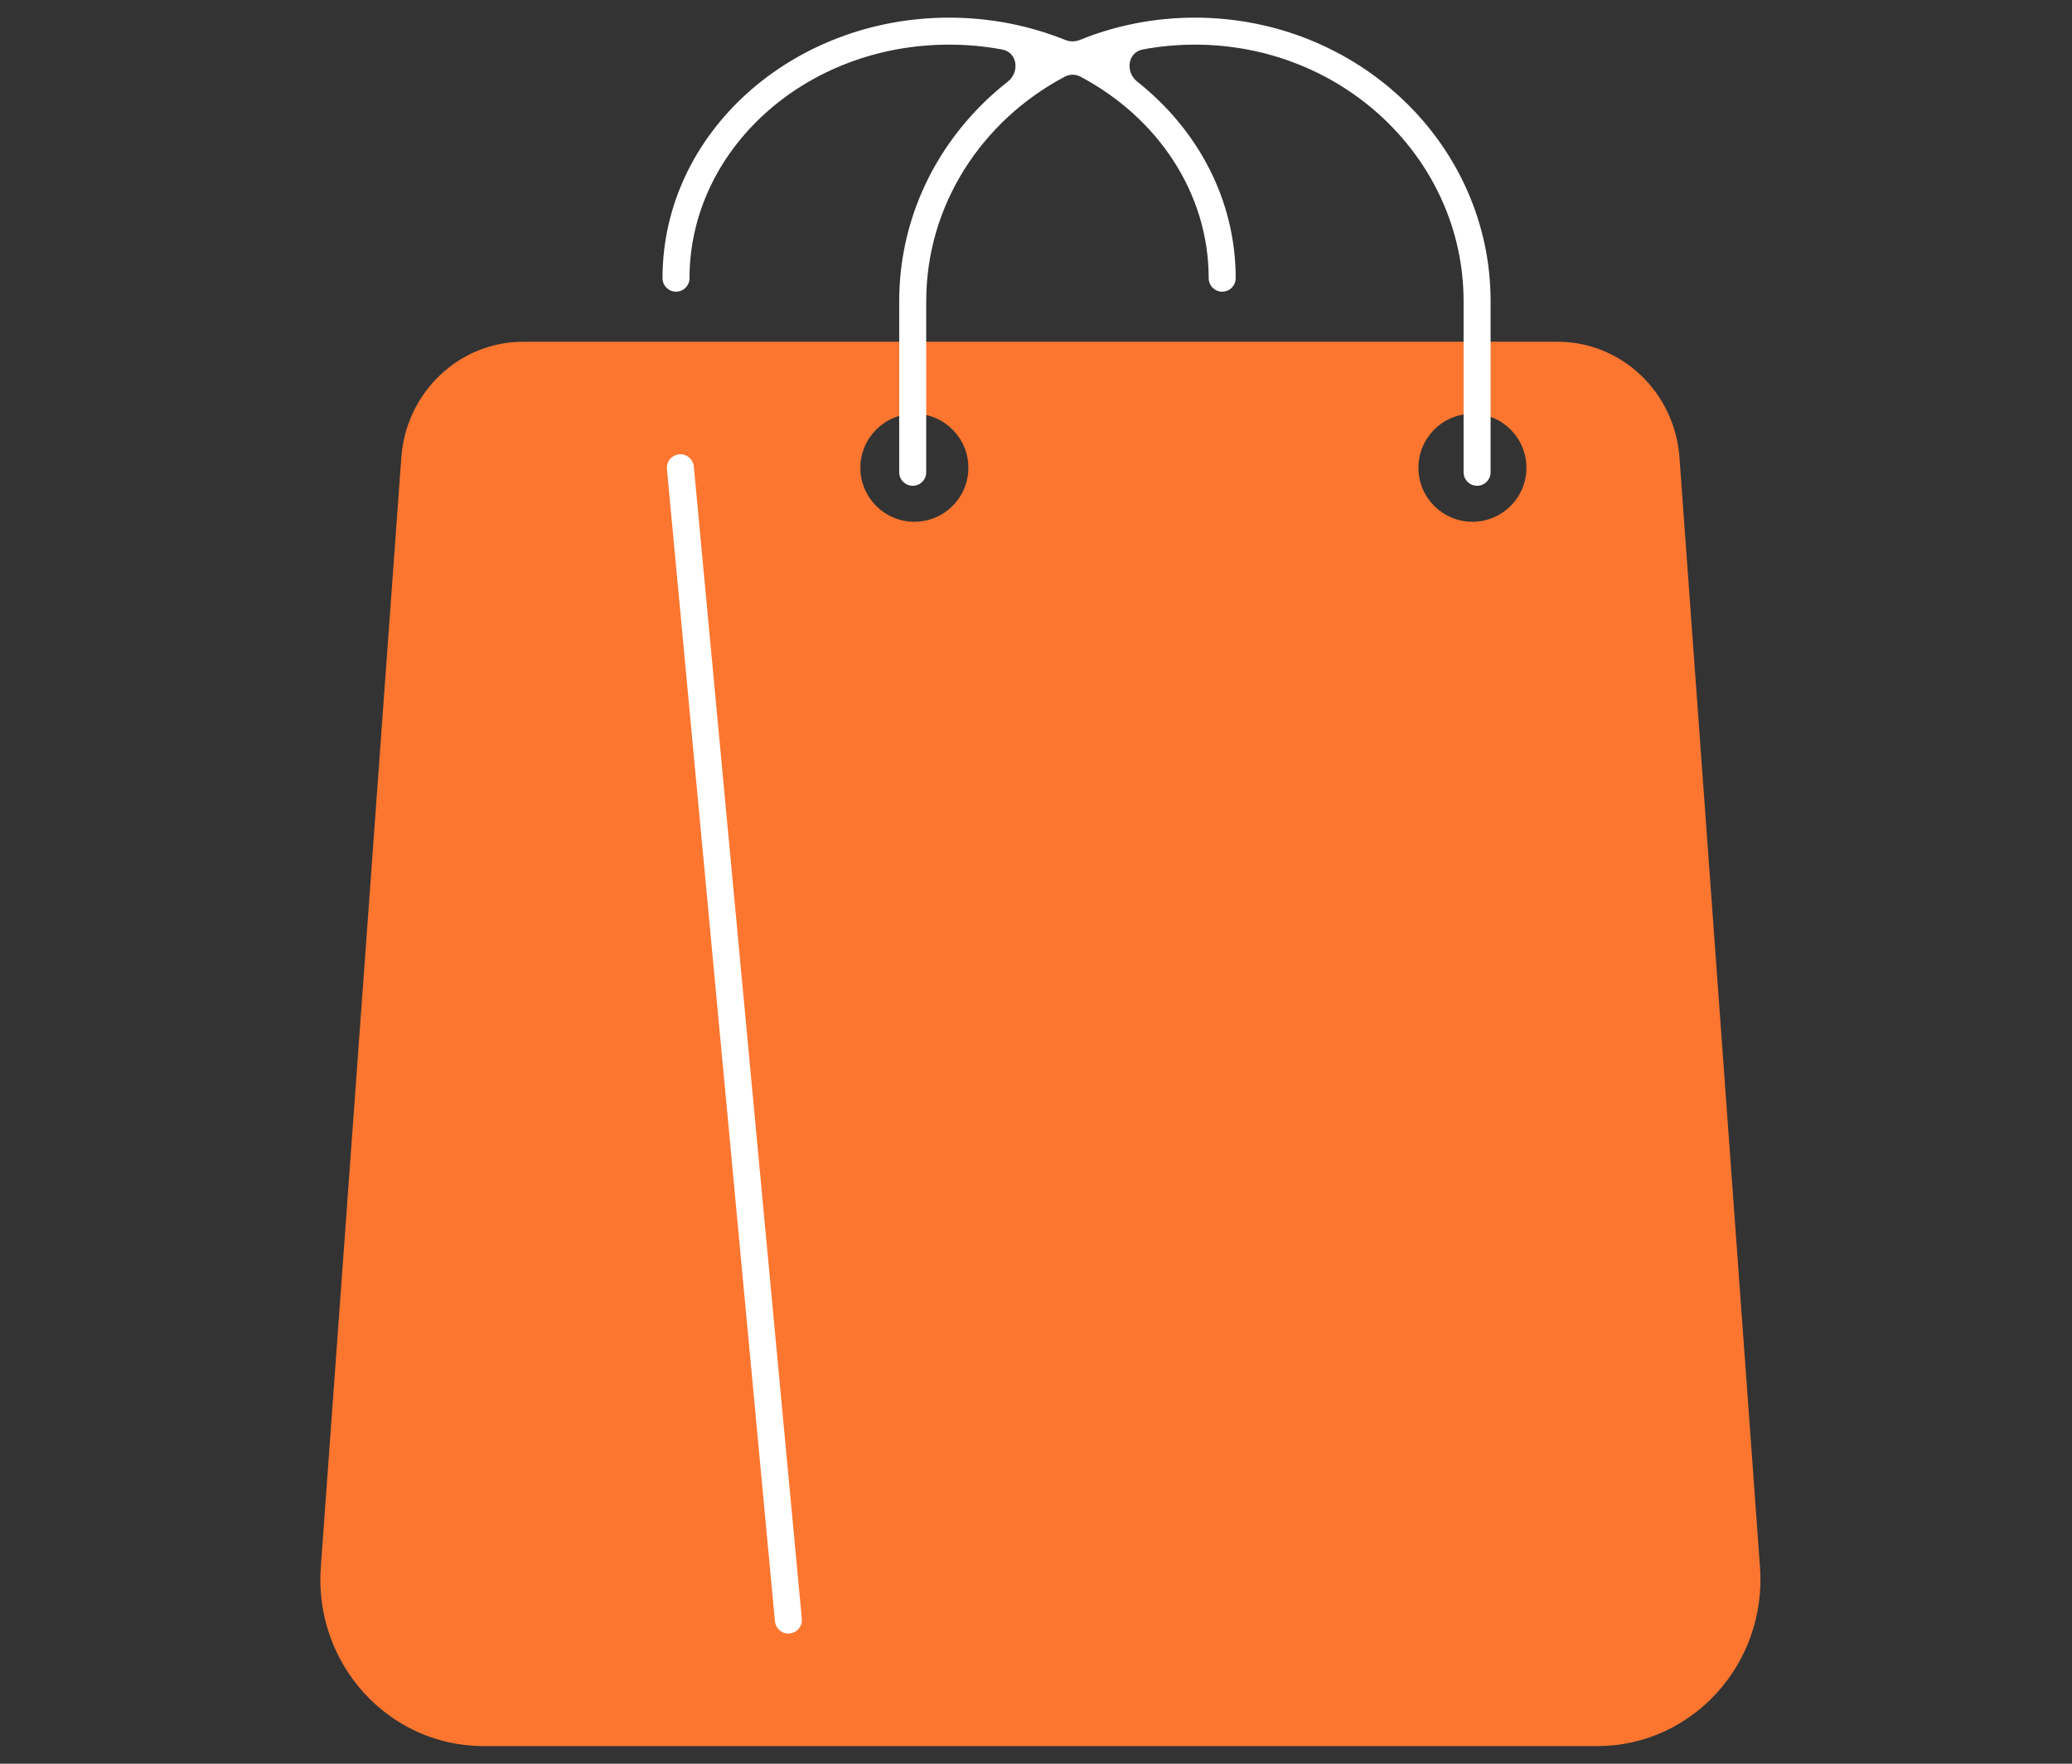
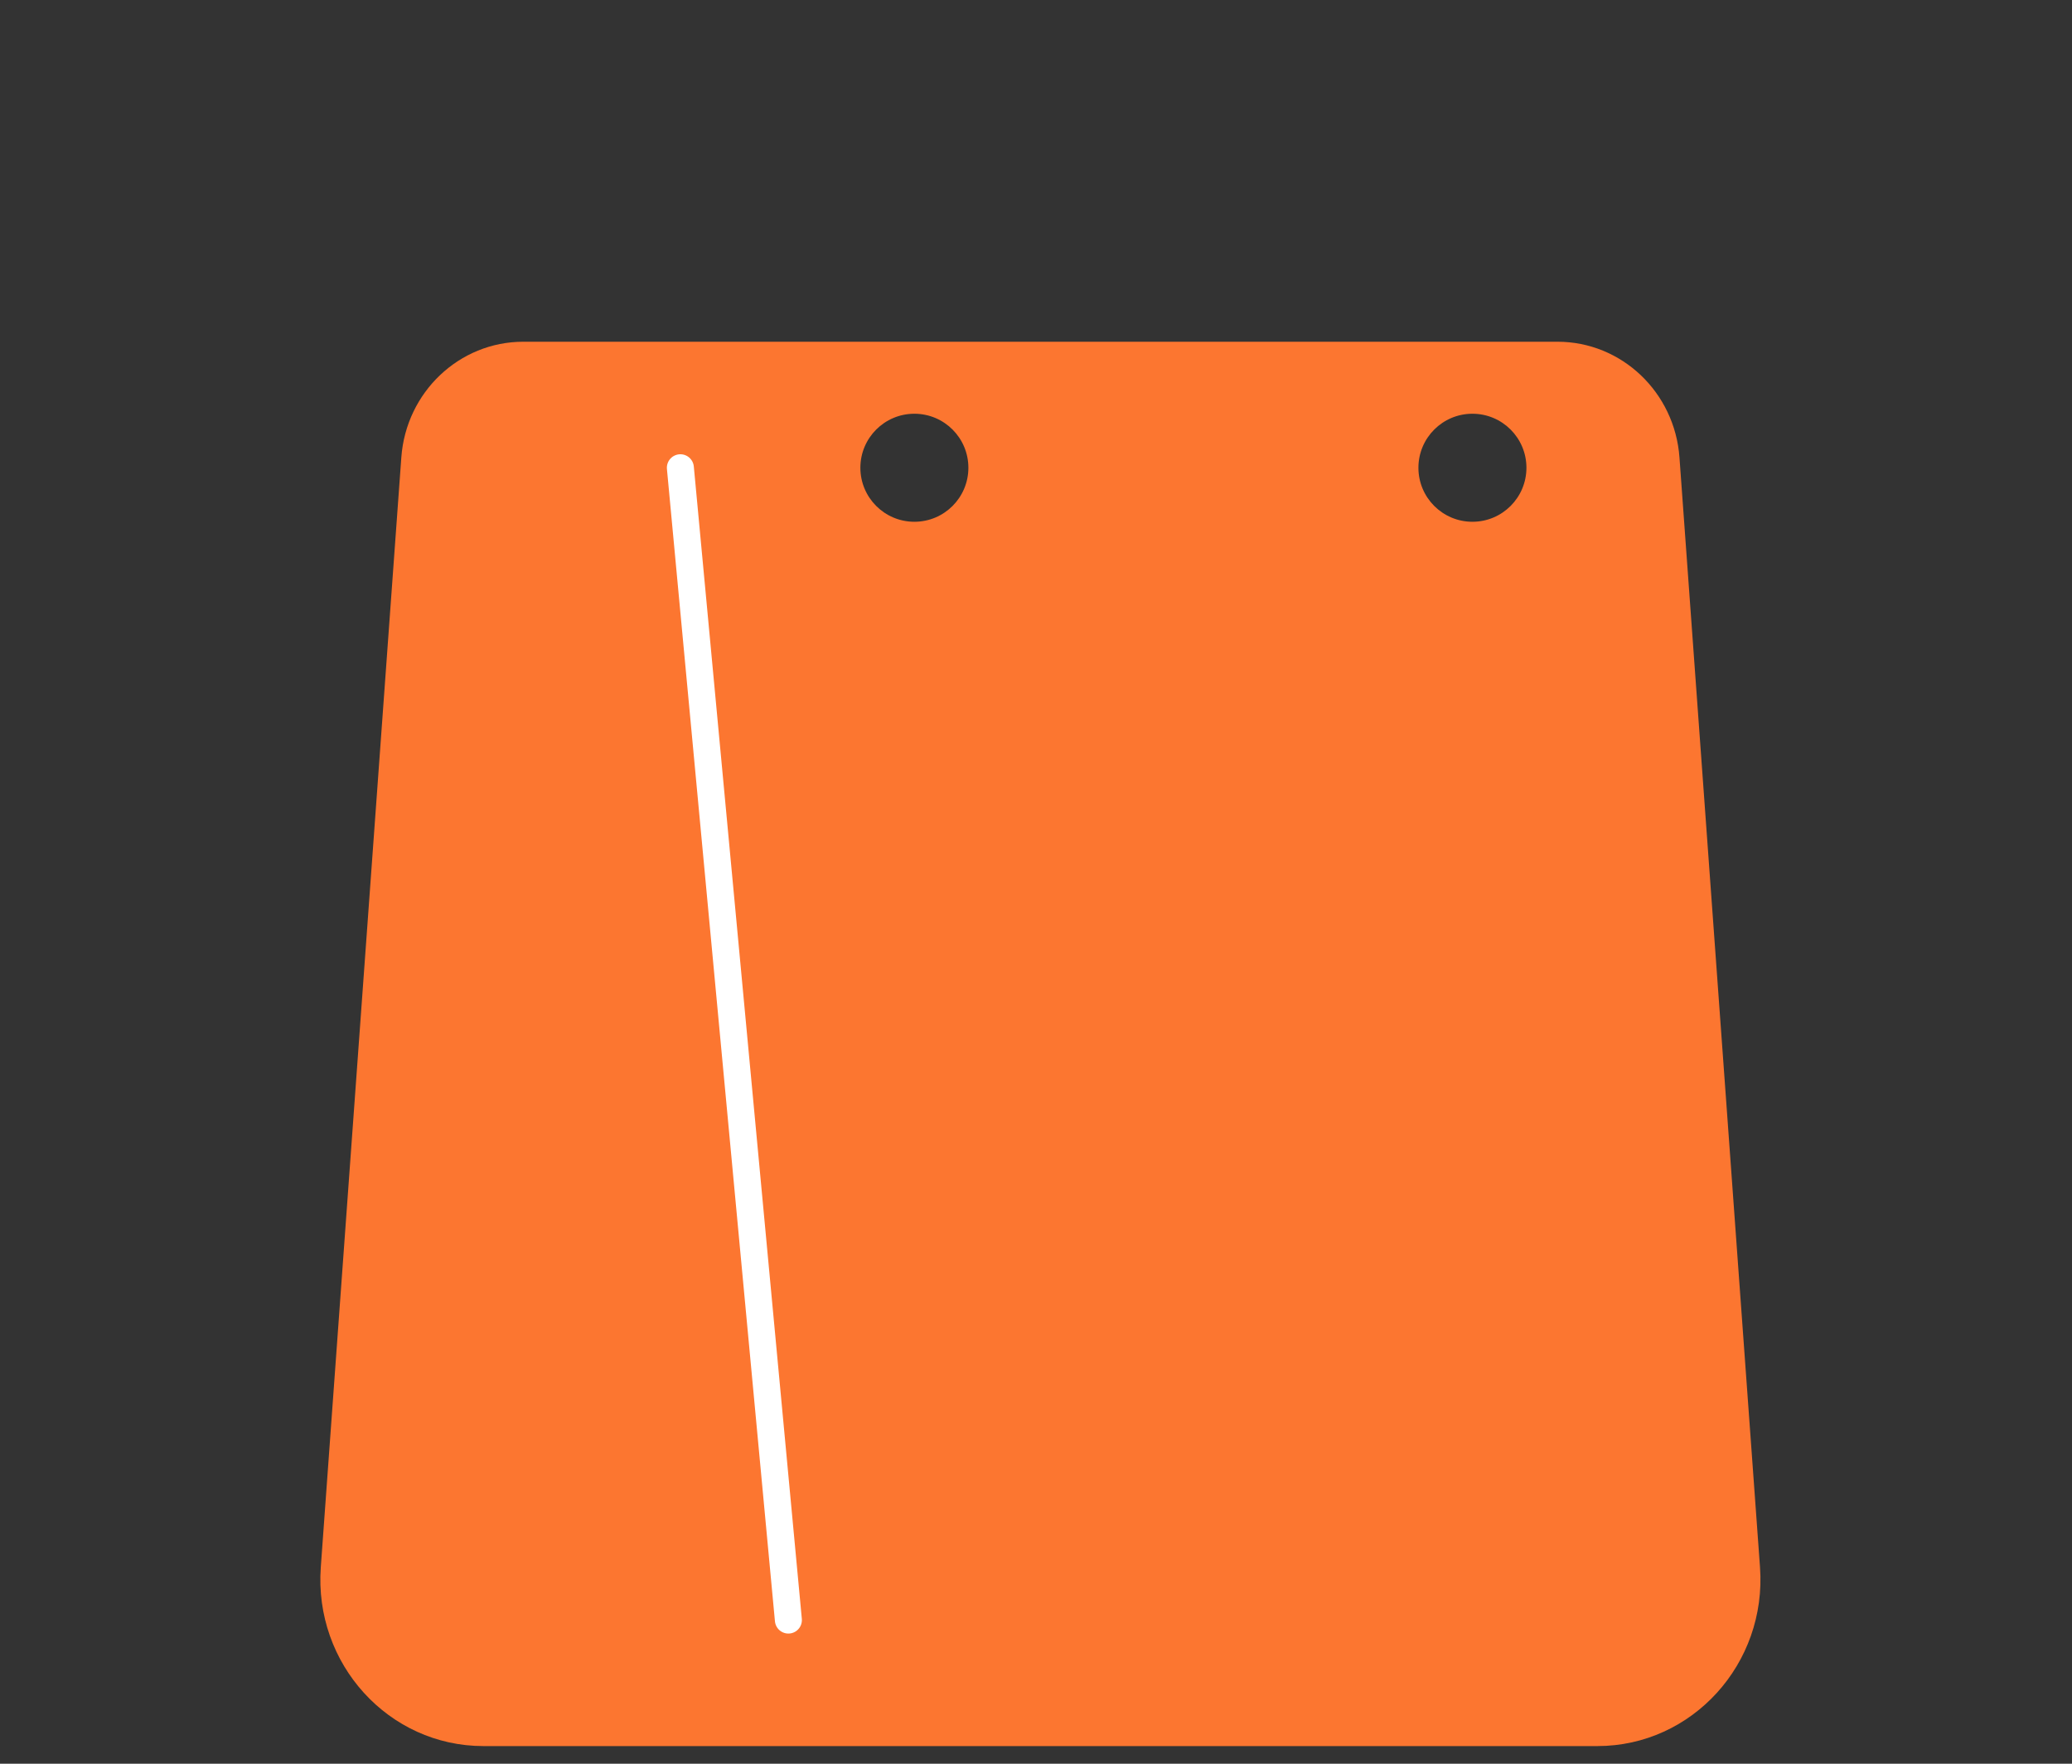
<svg xmlns="http://www.w3.org/2000/svg" width="235" height="200" viewBox="0 0 235 200" fill="none">
  <rect x="0" y="0" width="235" height="200" fill="#333333" stroke="none" />
  <path fill-rule="evenodd" clip-rule="evenodd" d="M45.517 51.871C46.054 44.473 52.087 38.751 59.35 38.751H176.647C183.91 38.751 189.943 44.473 190.48 51.871L199.614 177.712C200.409 188.666 191.923 198 181.17 198H54.827C44.074 198 35.589 188.666 36.384 177.712L45.517 51.871ZM109.831 53.042C109.831 56.425 107.089 59.167 103.706 59.167C100.324 59.167 97.581 56.425 97.581 53.042C97.581 49.659 100.324 46.917 103.706 46.917C107.089 46.917 109.831 49.659 109.831 53.042ZM173.123 53.042C173.123 56.425 170.381 59.167 166.998 59.167C163.615 59.167 160.873 56.425 160.873 53.042C160.873 49.659 163.615 46.917 166.998 46.917C170.381 46.917 173.123 49.659 173.123 53.042Z" fill="#FC7630" />
  <path d="M77.166 53.042L89.416 183.709" stroke="white" stroke-width="3.062" stroke-linecap="round" />
-   <path fill-rule="evenodd" clip-rule="evenodd" d="M135.522 2C153.98 2 169.059 16.335 169.059 34.159V53.555C169.059 54.401 168.373 55.087 167.527 55.087C166.682 55.087 165.996 54.401 165.996 53.555V34.159C165.996 18.152 152.417 5.062 135.522 5.062C133.497 5.062 131.519 5.251 129.606 5.609C127.89 5.932 127.605 8.168 128.975 9.251C135.803 14.645 140.148 22.596 140.148 31.545C140.148 32.391 139.463 33.076 138.617 33.076C137.771 33.076 137.086 32.391 137.086 31.545C137.086 21.878 131.28 13.318 122.541 8.694C121.985 8.4 121.319 8.4 120.763 8.695C111.375 13.667 105.049 23.234 105.049 34.159L105.049 53.555C105.049 54.401 104.363 55.087 103.517 55.087C102.672 55.087 101.986 54.401 101.986 53.555L101.986 34.159C101.986 24.094 106.795 15.141 114.305 9.254C115.681 8.175 115.393 5.937 113.674 5.616C111.731 5.253 109.715 5.062 107.645 5.062C91.236 5.062 78.203 17.06 78.203 31.545C78.203 32.391 77.518 33.076 76.672 33.076C75.826 33.076 75.141 32.391 75.141 31.545C75.141 15.087 89.841 2 107.645 2C112.322 2 116.785 2.903 120.823 4.533C121.349 4.746 121.937 4.745 122.462 4.532C126.48 2.901 130.895 2 135.522 2Z" fill="white" />
</svg>